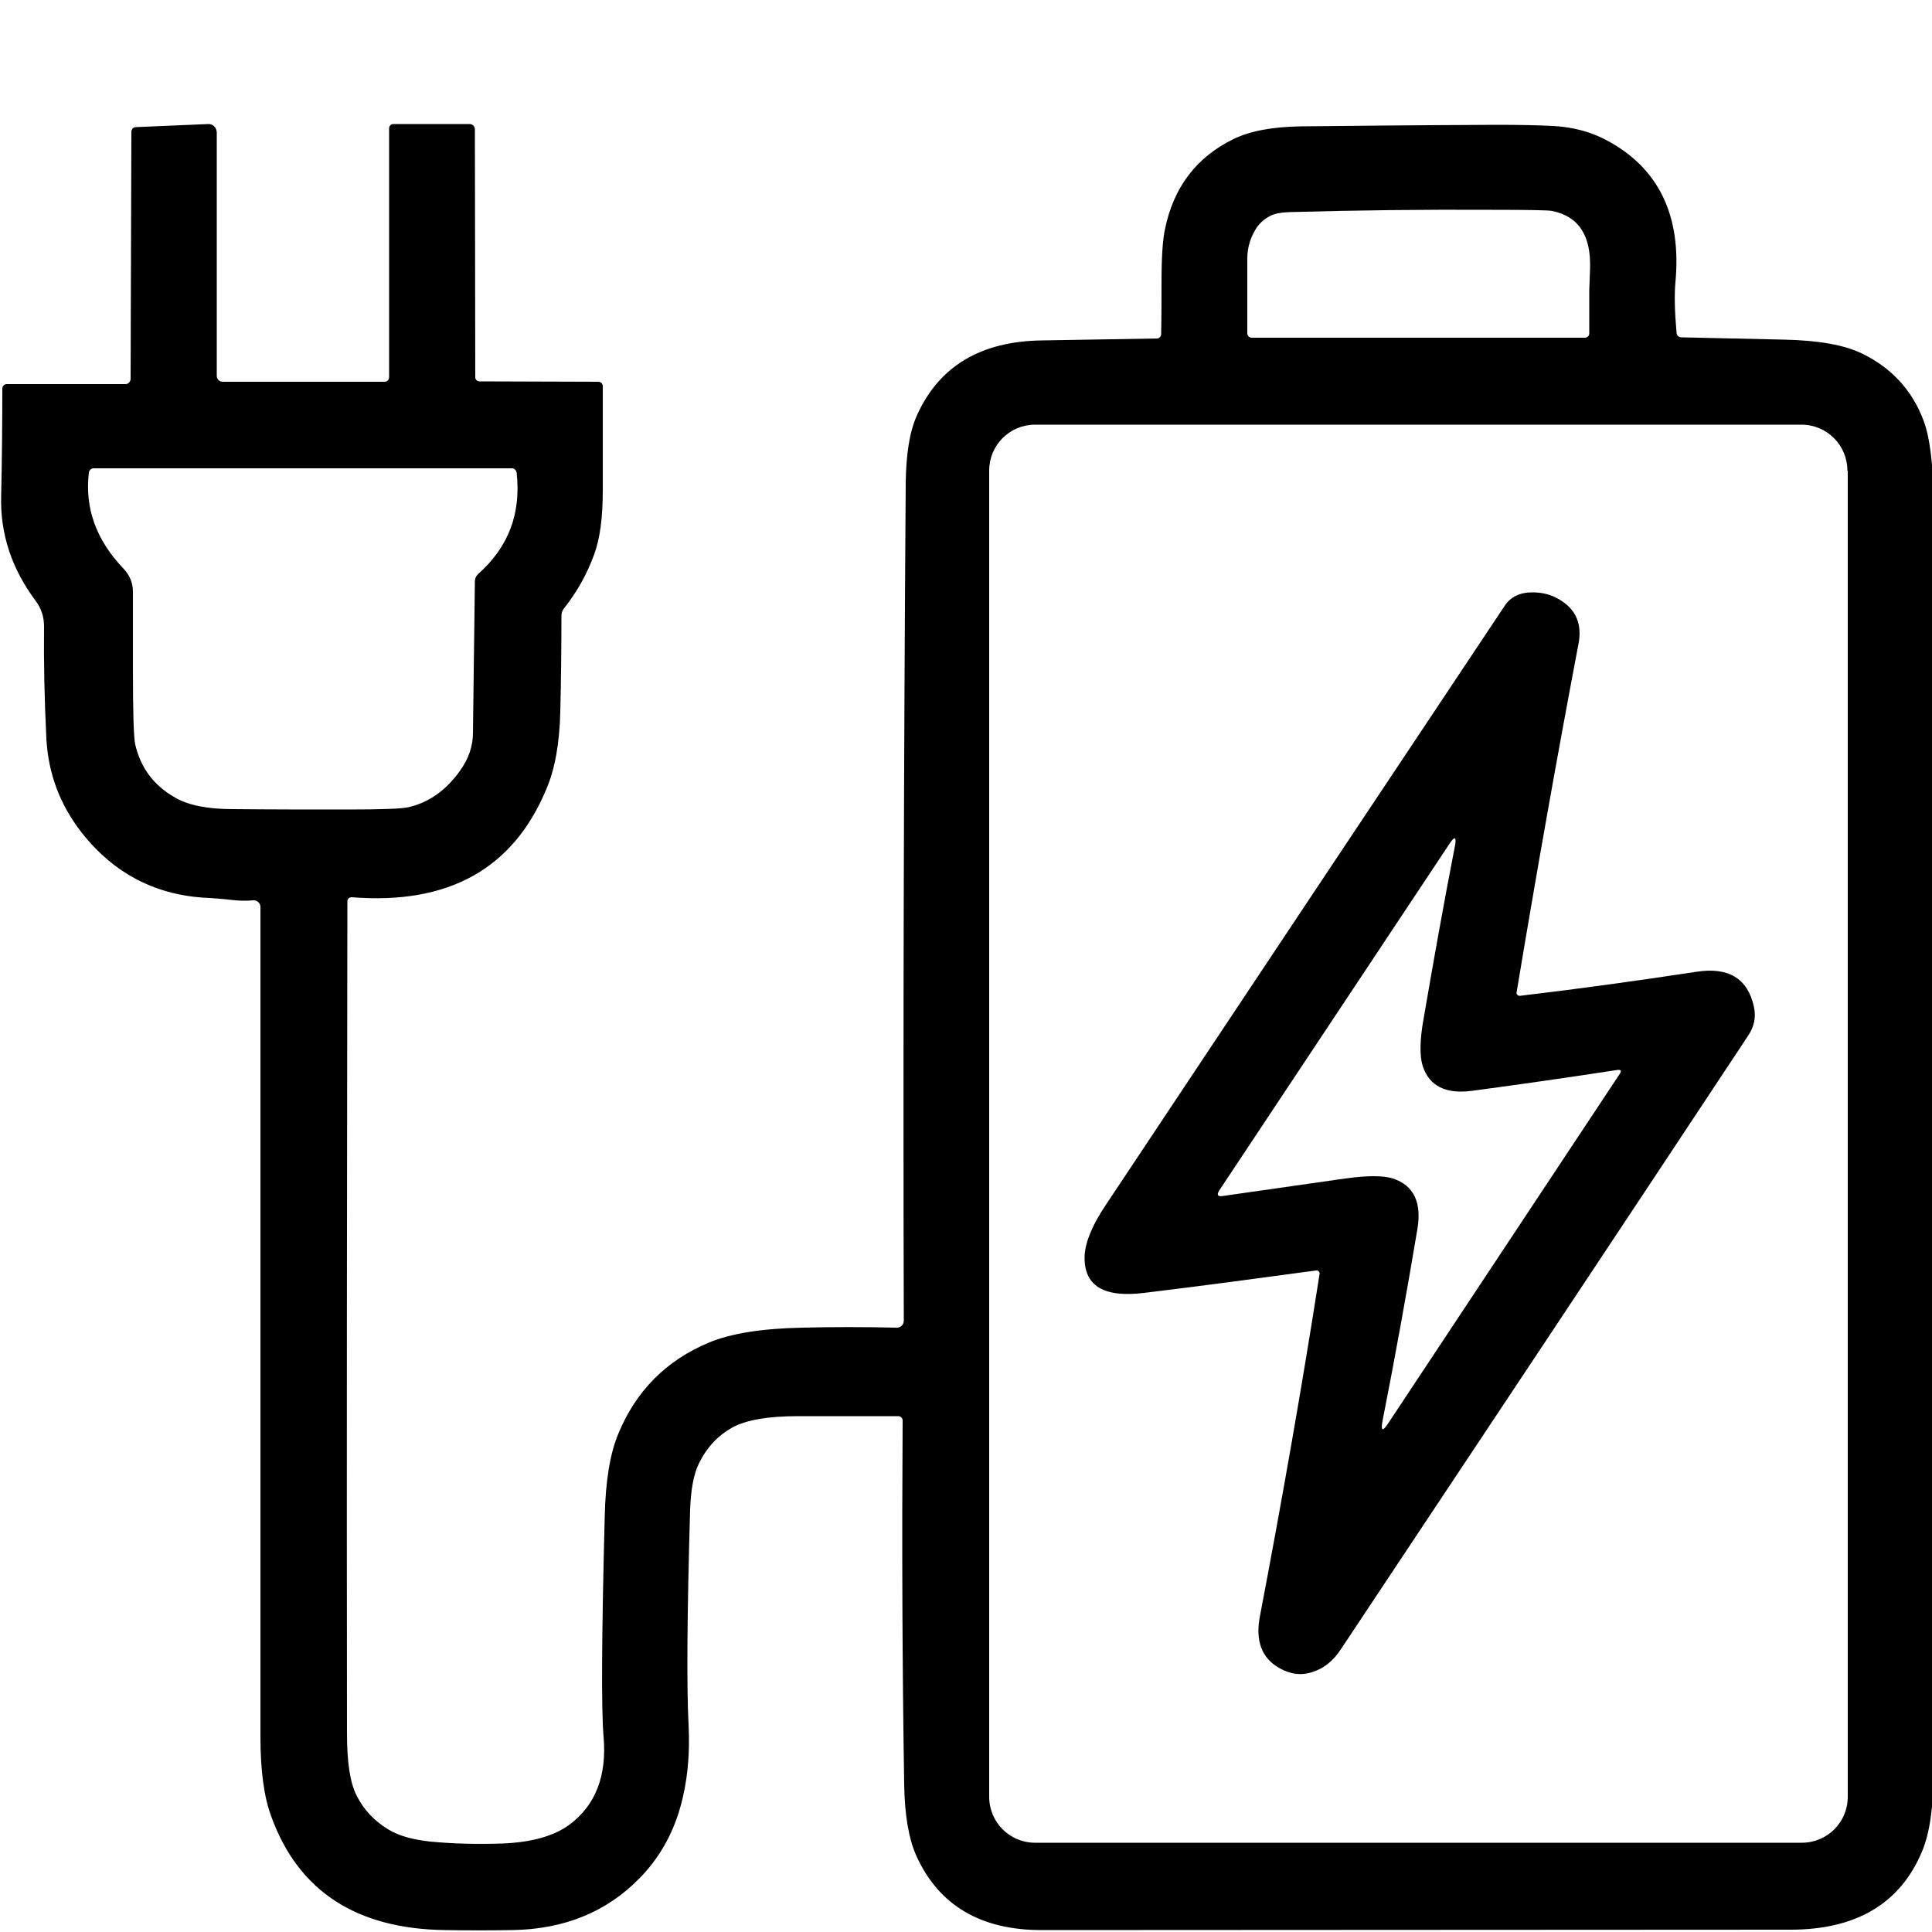
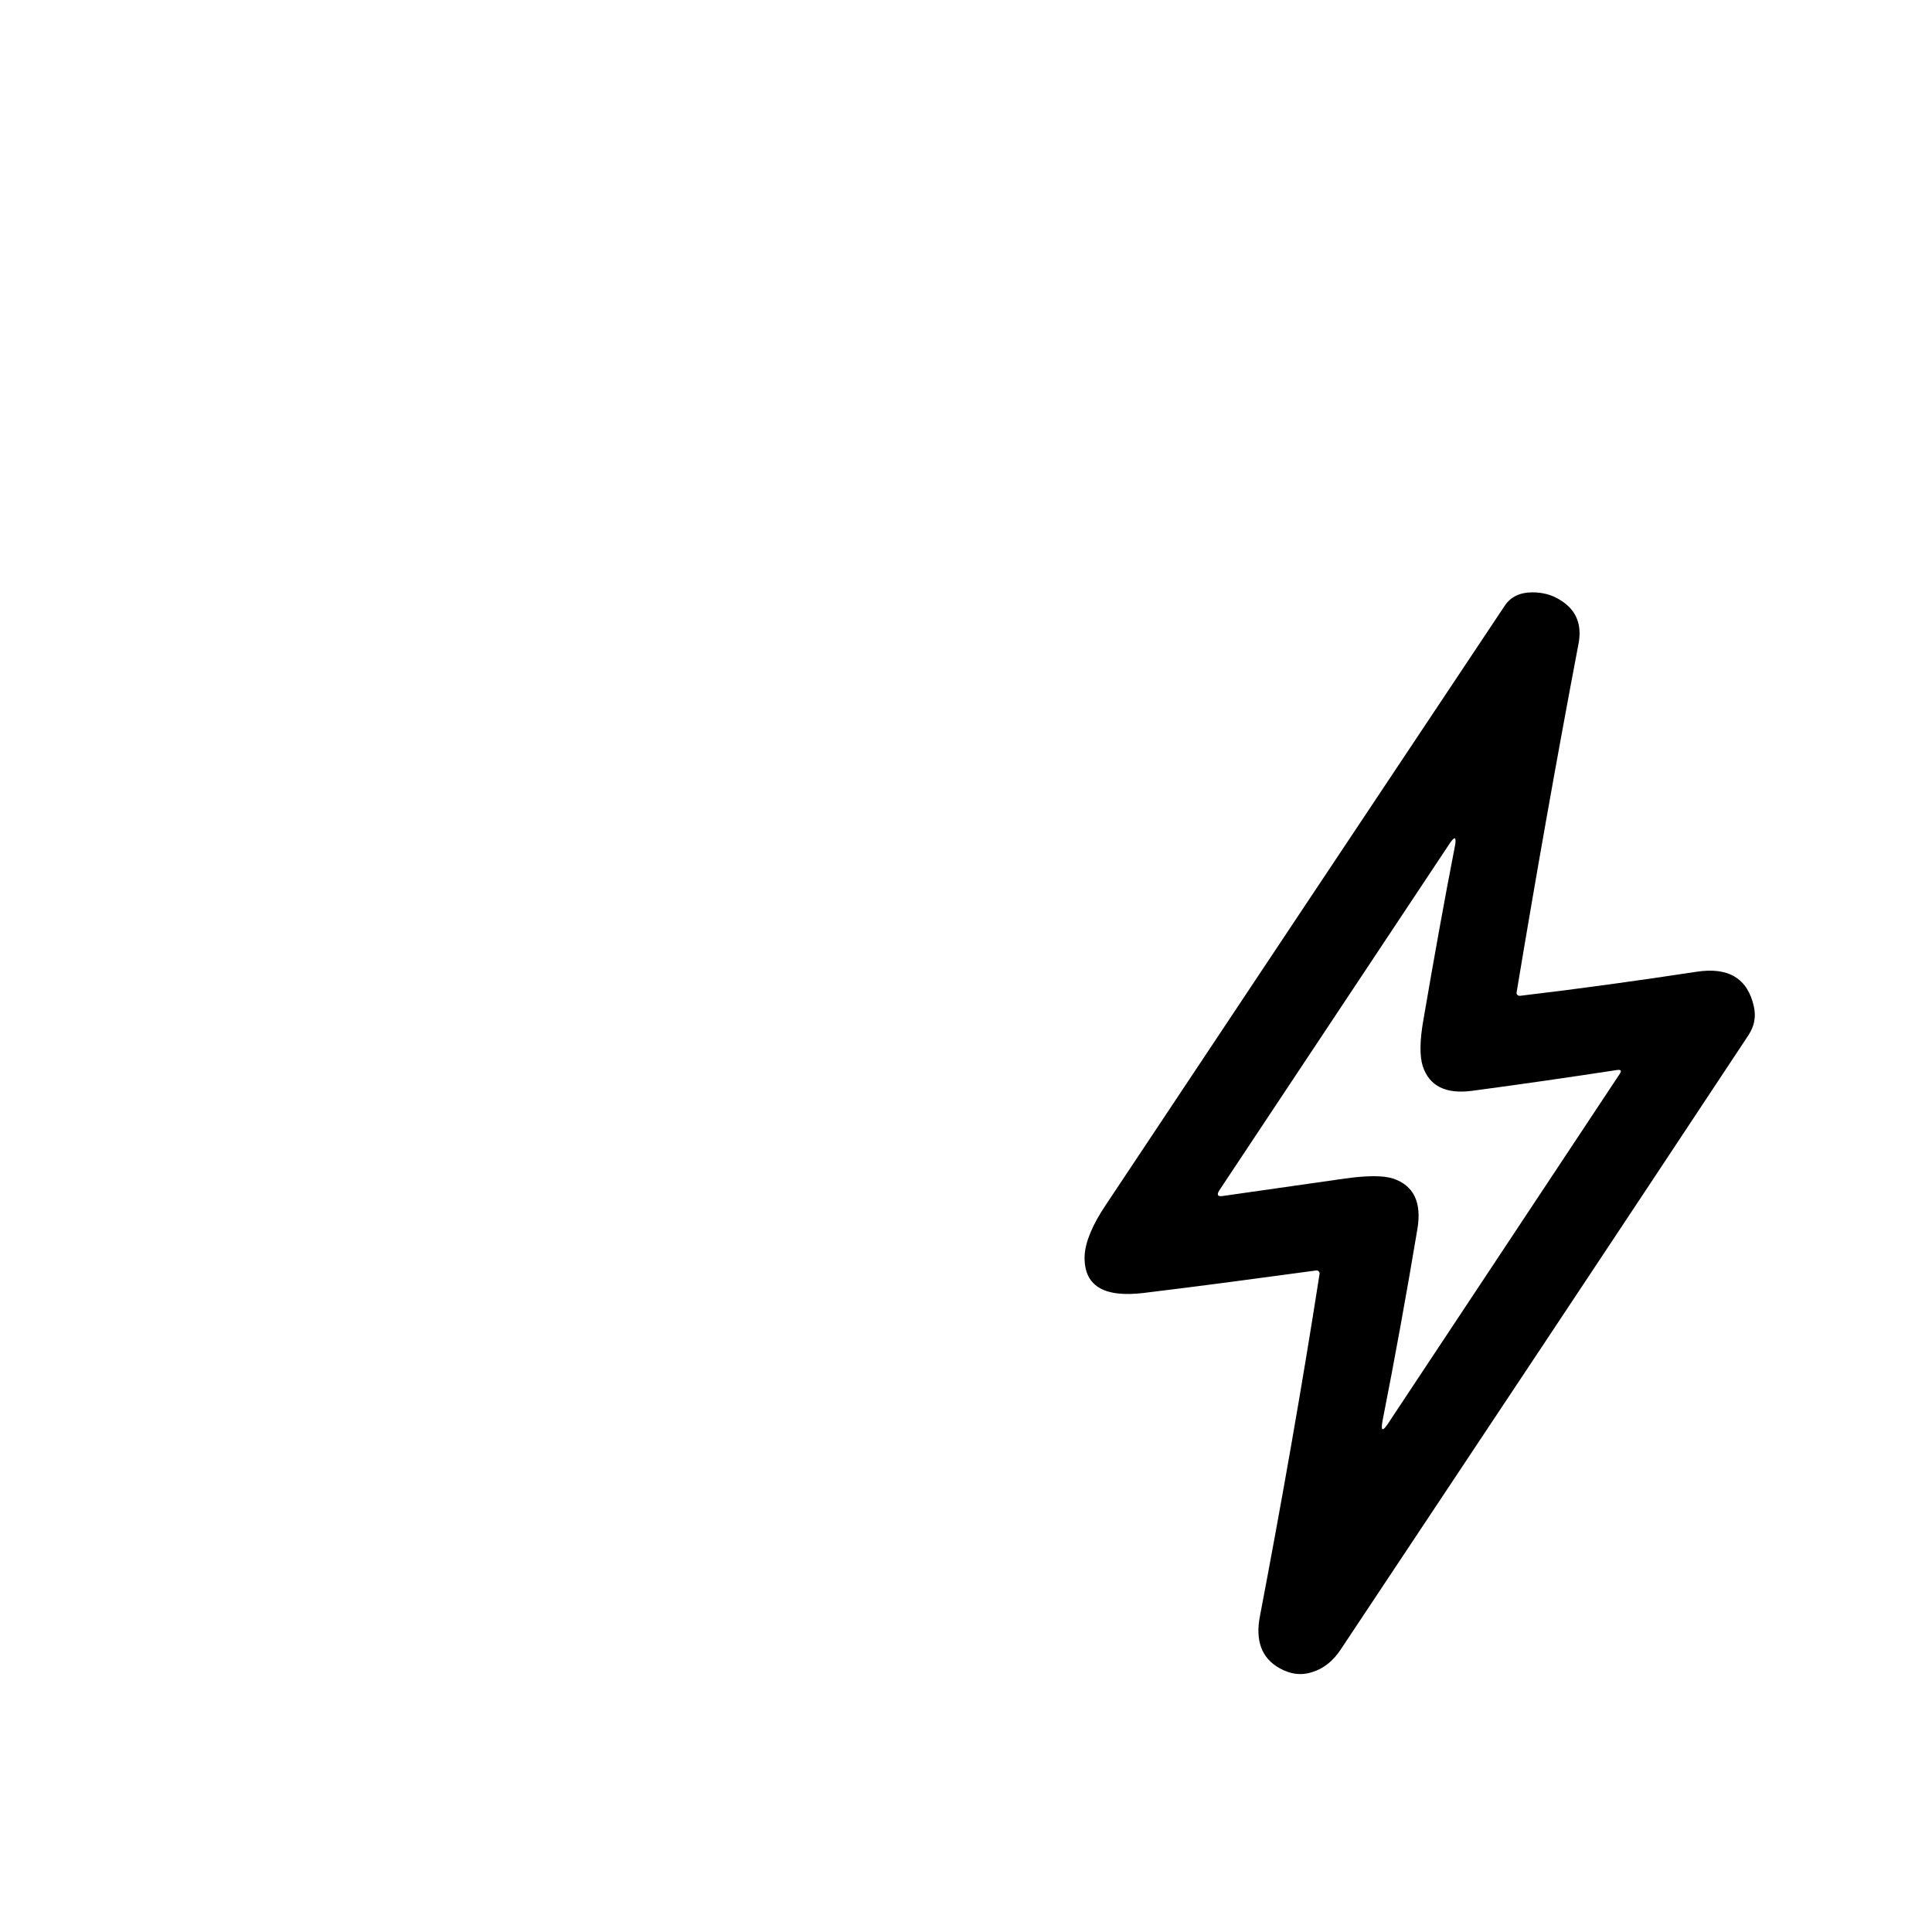
<svg xmlns="http://www.w3.org/2000/svg" version="1.1" id="Layer_1" x="0px" y="0px" viewBox="0 0 500 500" style="enable-background:new 0 0 500 500;" xml:space="preserve">
-   <path d="M124.1,98.7l30.7,0.1c0.7,0,1.2,0.5,1.2,1.2c0,9,0,17.9,0,26.8c0,7-0.7,12.5-2.2,16.6c-1.8,5-4.4,9.7-7.8,14  c-0.5,0.6-0.7,1.3-0.7,2c0,8.3-0.1,16.6-0.3,24.9c-0.2,8.1-1.4,14.8-3.6,19.9c-8.6,20.7-25.4,30-50.4,28c-0.5,0-1,0.3-1.1,0.9  c0,0,0,0.1,0,0.1c-0.1,71.8-0.2,143.6-0.1,215.4c0,7.5,0.8,12.8,2.5,16.1c1.8,3.6,4.5,6.5,8.1,8.7c2.7,1.7,6.4,2.7,11,3.2  c6.2,0.6,12.4,0.7,18.6,0.5c7.7-0.3,13.5-2,17.4-4.9c6.7-5,9.7-12.6,8.8-22.8c-0.6-6.9-0.5-25.9,0.3-56.9c0.2-9.2,1.4-16.4,3.5-21.4  c4.6-11.2,12.5-19.1,23.6-23.7c5.6-2.3,13.6-3.6,24-3.8c7.9-0.2,16-0.2,24.5,0c1,0,1.8-0.8,1.8-1.8c0,0,0,0,0,0  c-0.2-72.9,0-145.2,0.5-216.9c0.1-7.4,1-13.2,2.9-17.4c5.7-12.7,16.5-19.2,32.4-19.4c9.9-0.2,19.8-0.3,29.7-0.5  c0.6,0,1.1-0.5,1.1-1.1c0.1-4.5,0.1-9.1,0.1-13.6c0-6.3,0.3-10.9,0.9-13.6c2.2-10.8,8.1-18.6,17.7-23.3c4.3-2.1,10.1-3.2,17.6-3.3  c10.2-0.1,27.1-0.3,50.7-0.4c5.6,0,10.5,0.1,14.5,0.3c5.3,0.3,9.9,1.6,13.8,3.7c13.5,7.2,19.4,19.5,17.8,36.7  c-0.3,3.3-0.2,7.7,0.3,13.2c0,0.6,0.6,1.1,1.2,1.1c8.9,0.2,17.9,0.4,26.8,0.6c8.9,0.2,15.5,1.4,20,3.6c7.6,3.7,12.9,9.4,15.9,17.3  c1.7,4.5,2.6,11.9,2.6,22.2c0,109.1,0,218.2,0,327.4c0,9.2-1,16.1-3,20.8c-5.6,13.4-17,20.2-34,20.2c-64.6,0-129.3,0.1-193.9,0.1  c-15.7,0-26.5-6.4-32.3-19.1c-2-4.4-3.1-10.7-3.2-18.8c-0.5-31-0.6-62.4-0.4-94c0-0.6-0.5-1.1-1.1-1.1c0,0,0,0,0,0  c-8.7,0-17.4,0-26,0c-7.8,0-13.4,1-16.9,2.9c-3.8,2.1-6.7,5.2-8.7,9.3c-1.4,2.8-2.1,6.8-2.3,12c-0.8,27.4-0.9,46-0.4,55.7  c0.4,7.8-0.3,14.9-2.2,21.5c-2,7-5.5,13.1-10.5,18.2c-8.5,8.7-19.5,13.2-32.9,13.4c-5.8,0.1-11.6,0.1-17.4,0  c-23-0.3-38-10.1-45-29.4c-1.9-5.1-2.8-12-2.8-20.6c0-71.5,0-143.1,0-214.8c0-0.9-0.8-1.7-1.7-1.7c0,0-0.1,0-0.1,0  c-2,0.2-3.9,0.1-5.7-0.1c-2.5-0.3-4.4-0.4-5.6-0.5c-13.7-0.5-24.8-6.2-33.3-17.1c-5.5-7.1-8.5-15.1-9-24.1  c-0.5-10.1-0.7-19.8-0.6-29.1c0-2.4-0.7-4.6-2.1-6.5c-6.3-8.4-9.3-17.5-9-27.4c0.2-8.7,0.3-17.9,0.3-27.6c0-0.7,0.5-1.2,1.2-1.2  h30.7c0.7,0,1.3-0.6,1.3-1.4l0.2-63.9c0-0.6,0.5-1.2,1.1-1.2l0,0L54,32.1c1.1,0,2,0.9,2.1,2.1c0,0,0,0,0,0v63.1  c0,0.8,0.7,1.5,1.5,1.5h41.9c0.7,0,1.2-0.5,1.2-1.2V33.2c0-0.6,0.5-1.1,1.1-1.1l0,0h19.7c0.8,0,1.4,0.6,1.4,1.4l0.1,64.2  C123,98.2,123.5,98.7,124.1,98.7z M324.8,59.6c-1.3,2.2-2,4.7-2,7.3v19.3c0,0.7,0.5,1.2,1.2,1.2h86.2c0.6,0,1.1-0.5,1.1-1.1  c0-3.8,0-7.6,0-11.4c0-0.1,0.1-1.9,0.2-5.3c0.3-8.6-2.9-13.6-9.8-15c-0.7-0.2-5.9-0.3-15.5-0.3c-17.6-0.1-35.1,0.1-52.7,0.6  c-2.1,0.1-3.8,0.4-5,1.1C327,56.8,325.7,58,324.8,59.6z M478.1,121.8c0-6.6-5.3-11.9-11.9-11.9H267.9c-6.6,0-11.9,5.3-11.9,11.9V465  c0,6.6,5.3,11.9,11.9,11.9h198.4c6.6,0,11.9-5.3,11.9-11.9V121.8z M119.1,199.4c2.2-3.1,3.3-6.3,3.3-9.8l0.5-39.2  c0-0.7,0.3-1.3,0.8-1.8c7.9-7,11.2-15.7,10-26.3c-0.1-0.6-0.6-1.1-1.2-1.1H24.2c-0.6,0-1.1,0.5-1.2,1.1c-1.1,9.2,1.9,17.5,9,24.9  c1.6,1.7,2.4,3.7,2.4,6c0,6.3,0,13,0,19.8c0,11.5,0.2,18,0.6,19.7c1.4,6,4.8,10.6,10.3,13.7c3.4,2,8.4,3,15,3  c9.9,0.1,19.9,0.1,29.8,0.1c8.8,0,14-0.2,15.6-0.6C111,207.7,115.5,204.5,119.1,199.4z" />
  <path d="M393.5,257.7c15.2-1.8,30.4-3.9,45.5-6.2c8.3-1.3,13.3,1.7,14.9,9c0.6,2.7,0.1,5.1-1.4,7.4  c-35.5,53.7-70.7,106.6-105.4,158.8c-2,3.1-4.5,5.1-7.4,6c-2.9,1-5.8,0.6-8.6-1c-4.6-2.6-6.3-7.1-5-13.6  c5.6-29.4,10.8-58.9,15.4-88.4c0.1-0.4-0.2-0.8-0.6-0.9c-0.1,0-0.2,0-0.3,0c-14.8,2-29.6,4-44.5,5.8c-10.6,1.3-15.7-1.9-15.4-9.7  c0.2-3.5,2-7.9,5.5-13.1c34.4-51.7,68.8-103.4,103.2-155c1.5-2.3,3.9-3.5,7.2-3.5c2.6,0,5,0.6,7.2,2c4.1,2.5,5.7,6.3,4.7,11.4  c-5.7,30-11,60-16,90.1c-0.1,0.4,0.2,0.9,0.7,0.9C393.4,257.7,393.4,257.7,393.5,257.7z M375.3,218.1L315.6,308  c-0.8,1.2-0.5,1.8,1,1.5c10.5-1.5,21-3,31.5-4.5c5.7-0.8,9.9-0.8,12.4,0c5.4,1.8,7.5,6.2,6.3,13.2c-2.8,16.7-5.8,33.3-9,49.5  c-0.5,2.7,0,2.9,1.5,0.6l59.9-90.4c0.5-0.8,0.3-1.1-0.6-1c-12.4,1.9-24.9,3.7-37.6,5.4c-6.8,0.9-11.1-1.2-12.8-6.4  c-0.8-2.5-0.8-6.6,0.2-12.1c2.6-15.2,5.3-30.3,8.2-45.2C376.9,216.6,376.5,216.4,375.3,218.1z" />
</svg>